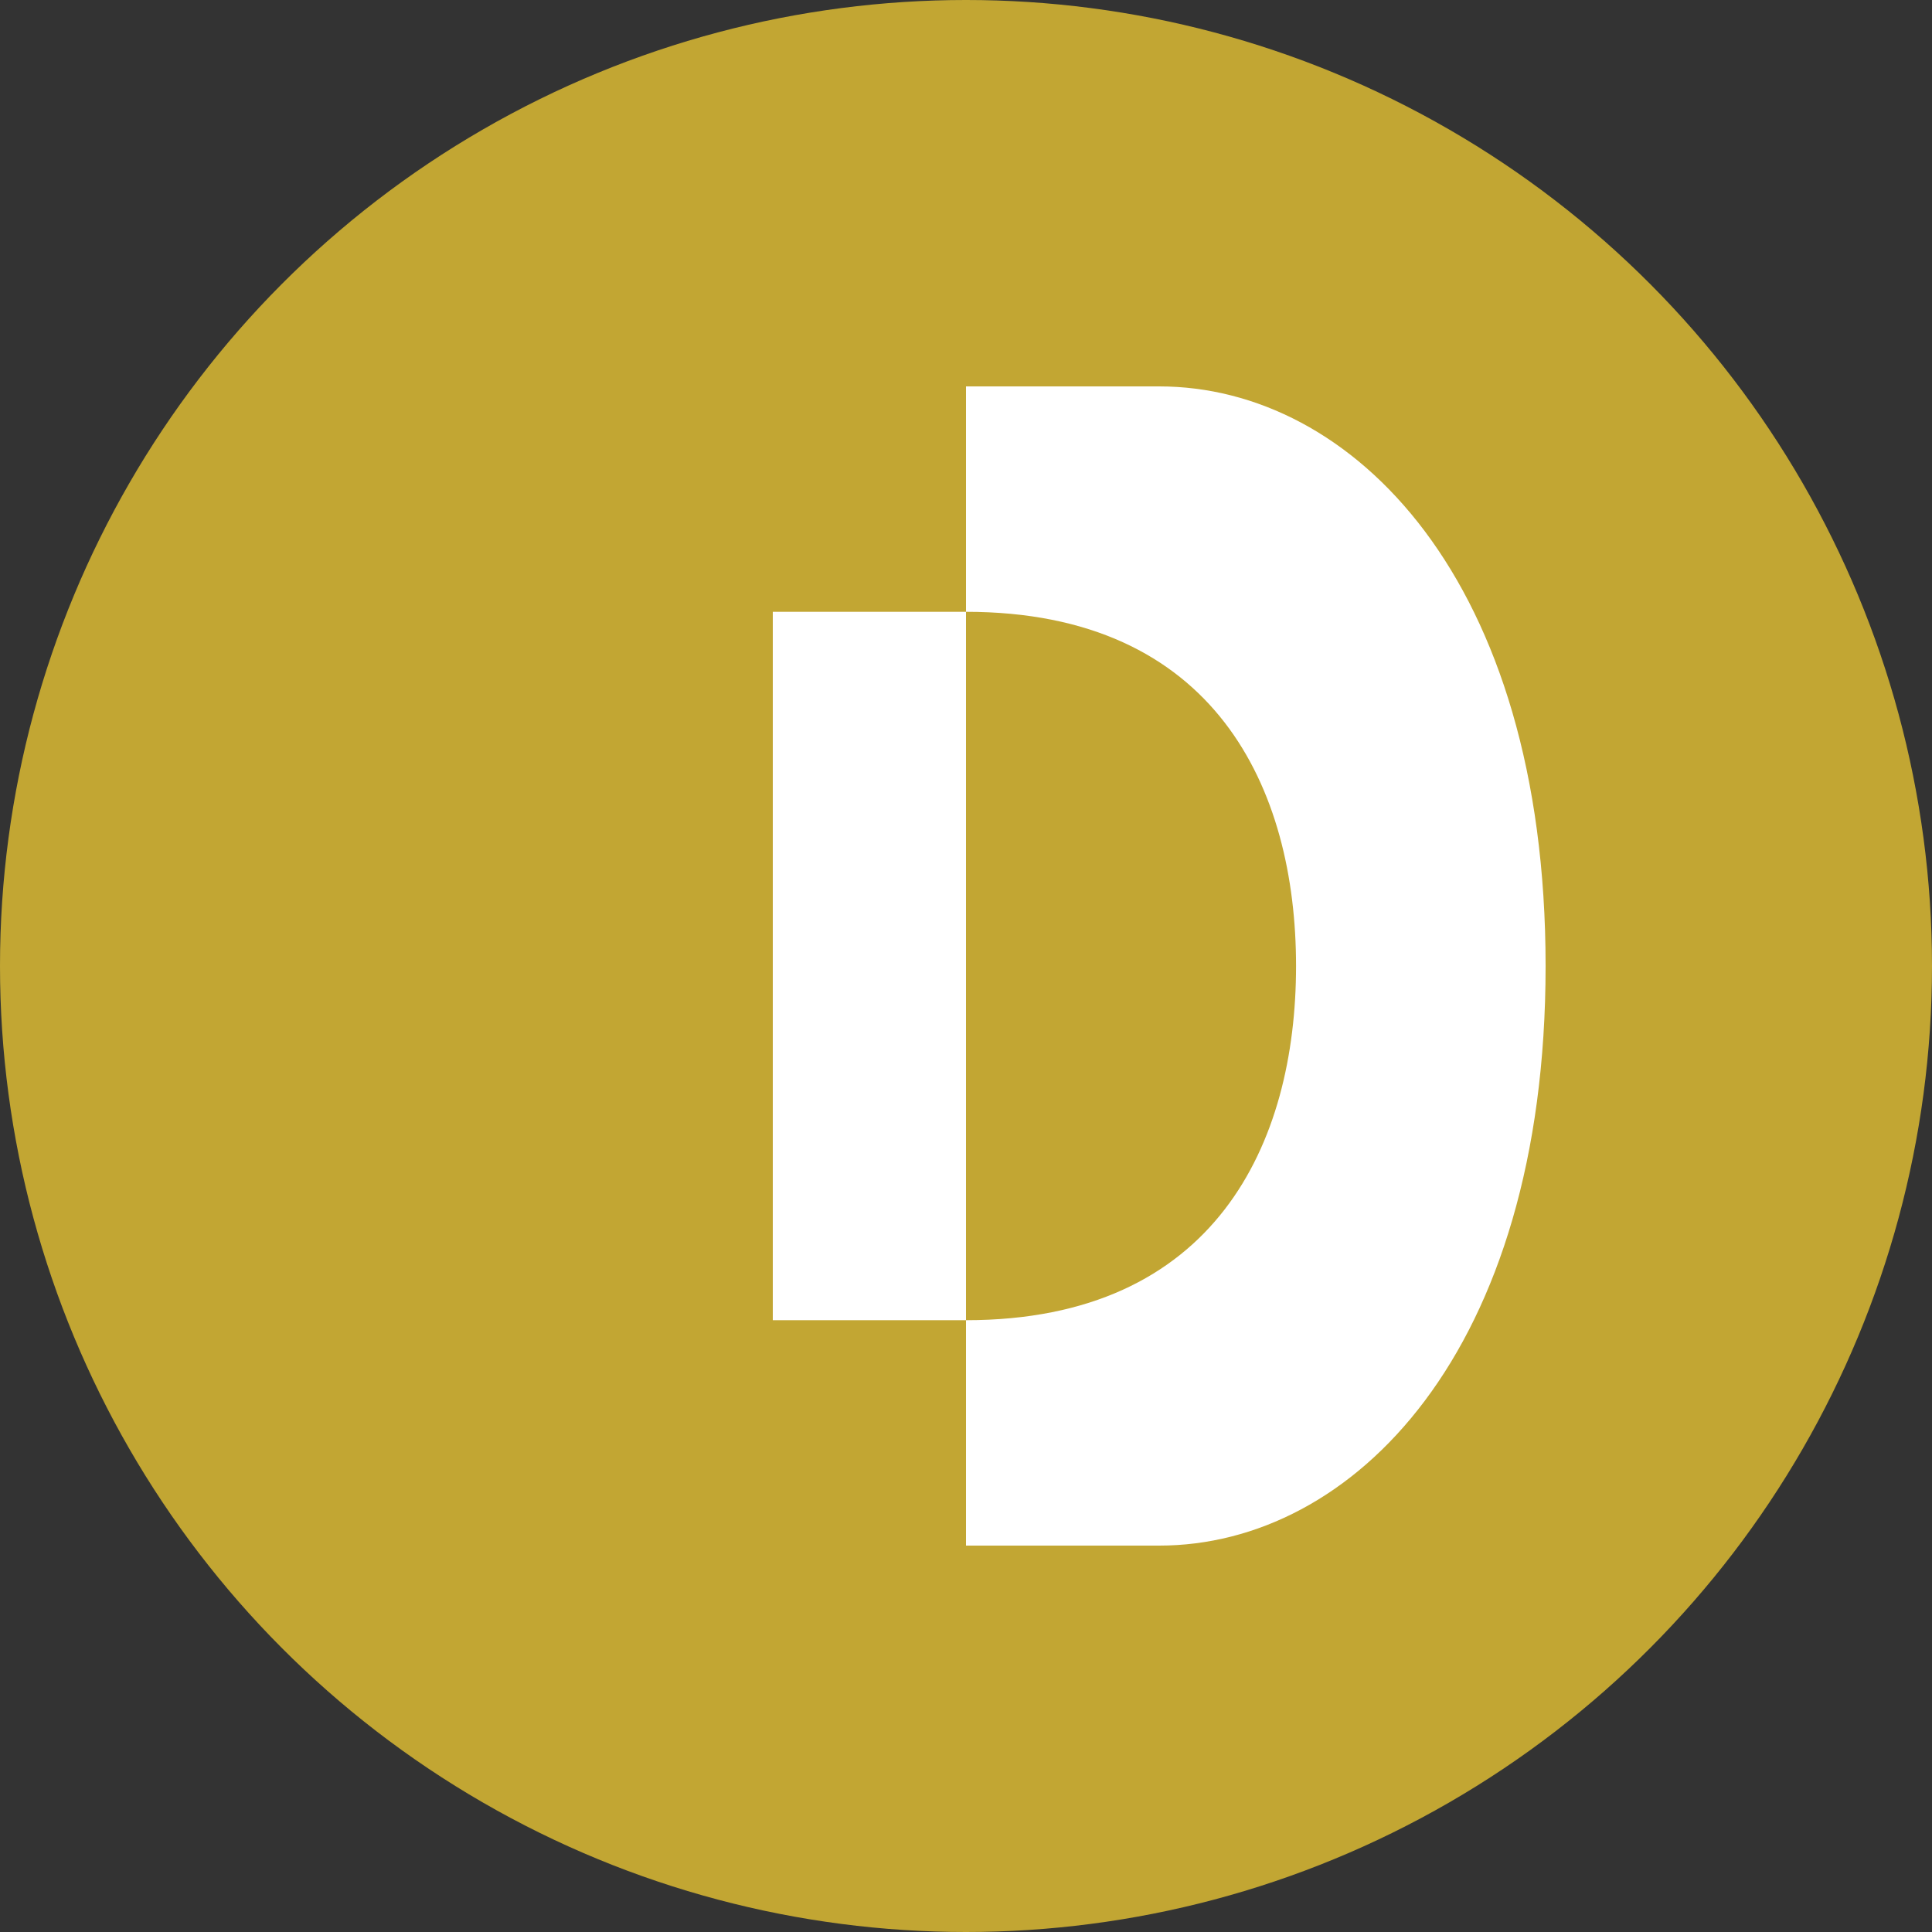
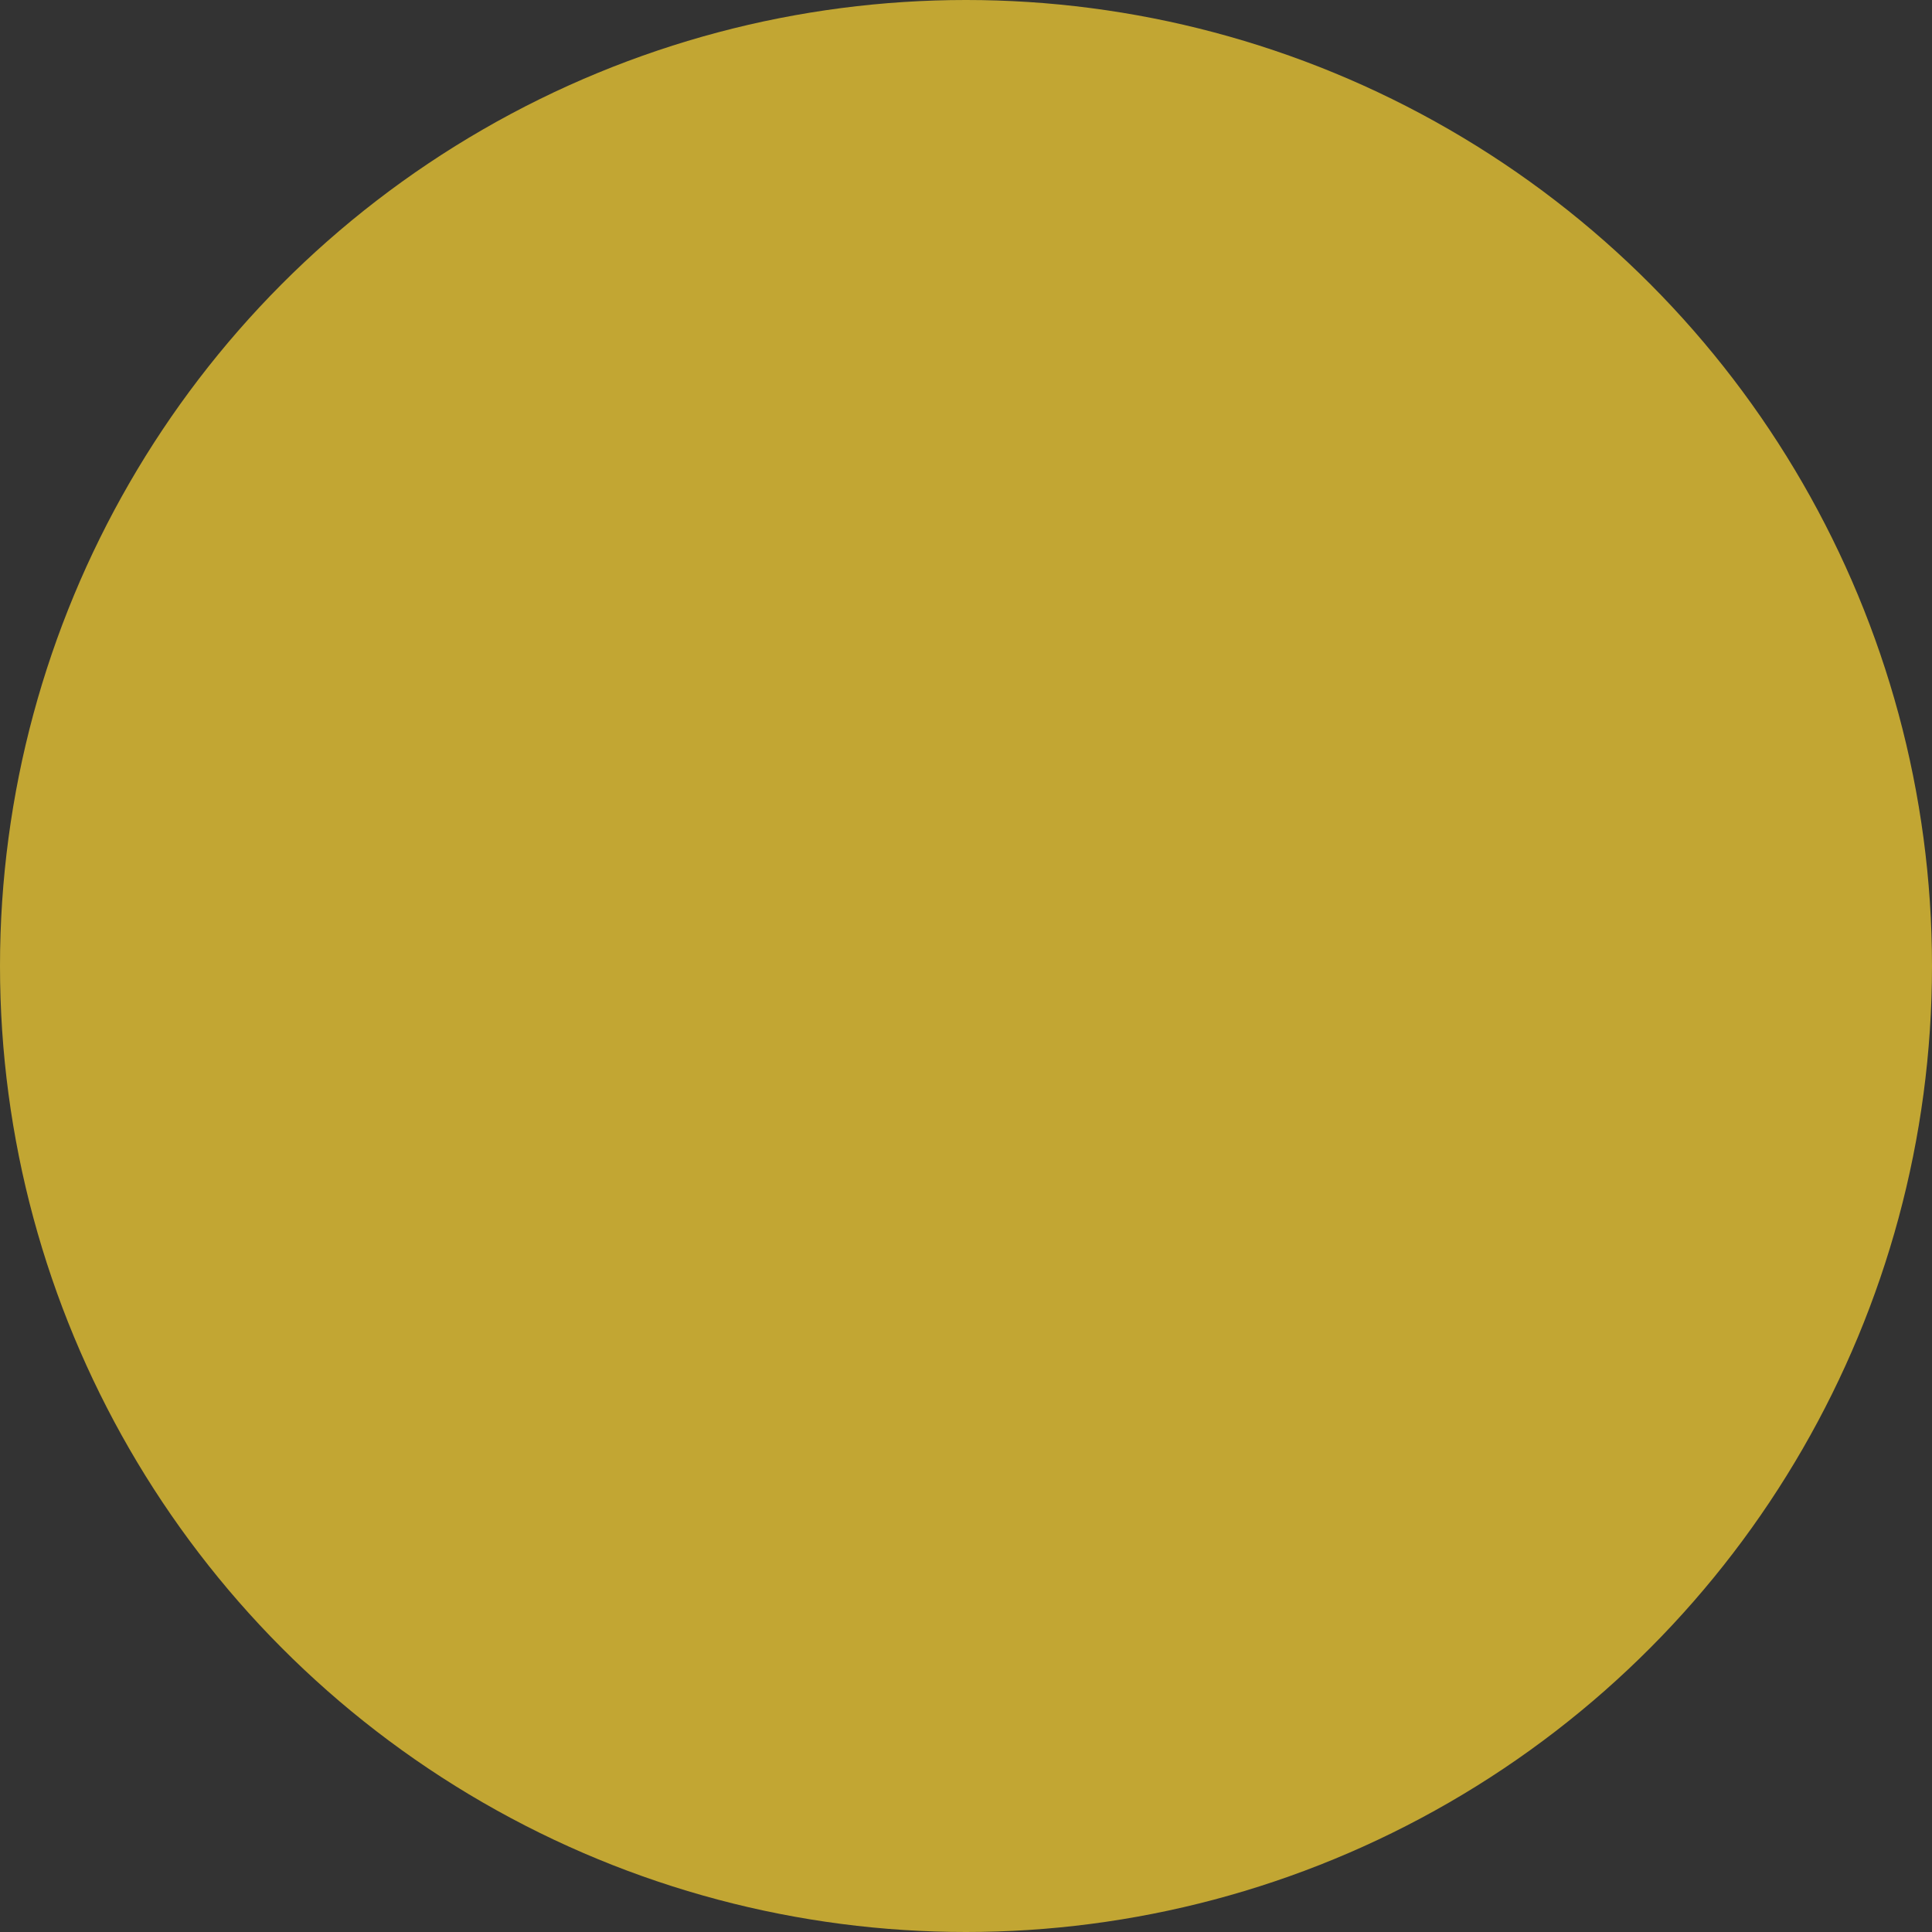
<svg xmlns="http://www.w3.org/2000/svg" width="256px" height="256px" viewBox="0 0 256 256" version="1.1">
  <rect x="0" y="0" width="256" height="256" fill="#333333" stroke="none" />
  <g stroke="none" stroke-width="1" fill="none" fill-rule="evenodd">
    <circle fill="#C2A633" cx="128" cy="128" r="128" />
-     <path d="M128,204.8 L128,51.2 L153.6,51.2 C179.2,51.2 204.8,76.8 204.8,128 C204.8,179.2 179.2,204.8 153.6,204.8 L128,204.8 Z M102.4,81.067 L102.4,174.933 L128,174.933 C161.067,174.933 171.733,151.467 171.733,128 C171.733,104.533 161.067,81.067 128,81.067 L102.4,81.067 Z" fill="#FFFFFF" />
  </g>
</svg>